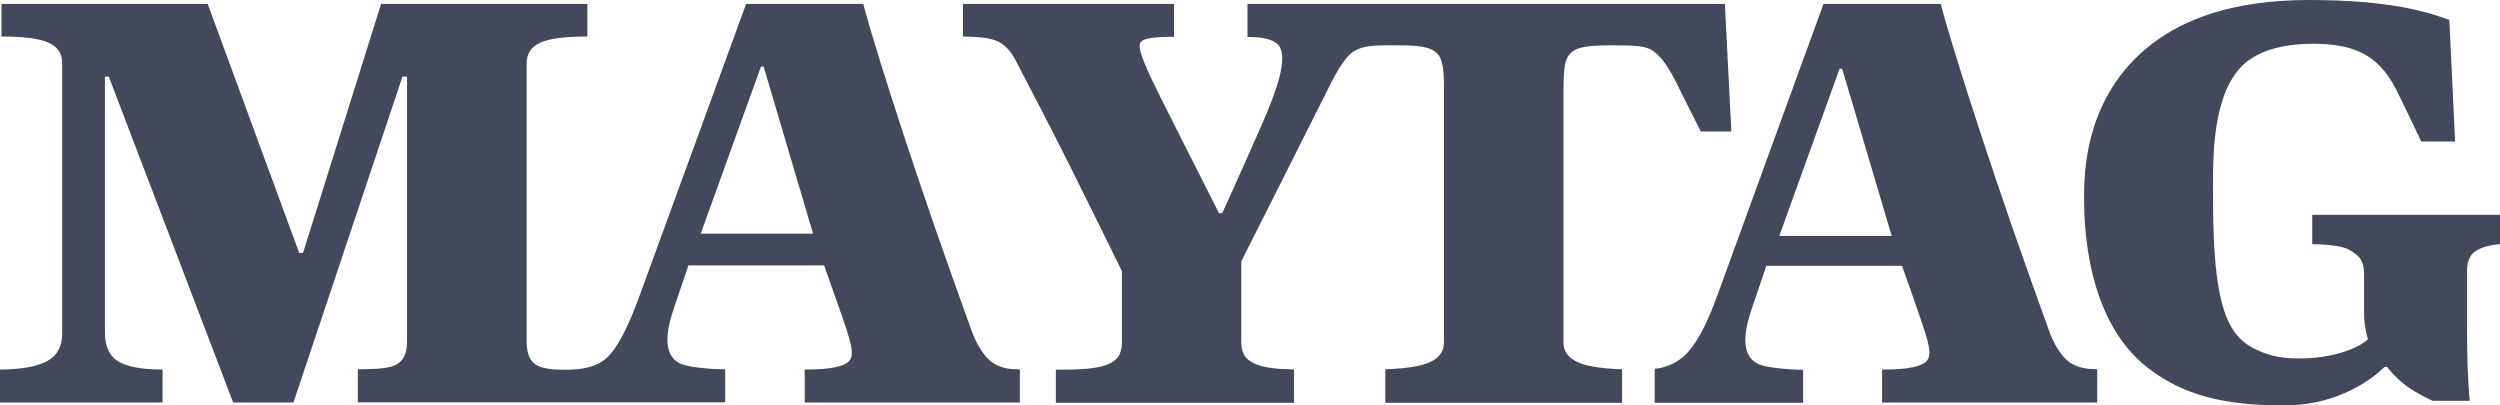
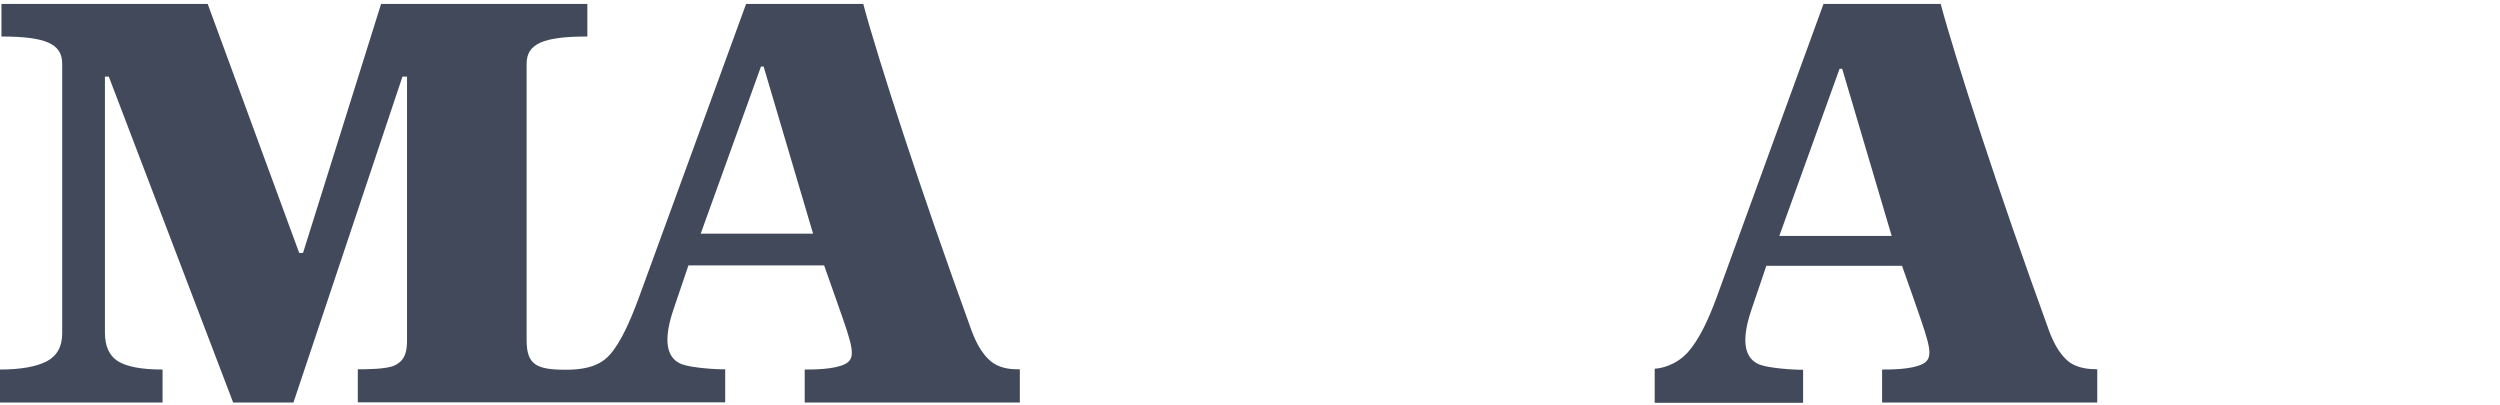
<svg xmlns="http://www.w3.org/2000/svg" viewBox="0 0 74 12" fill="#41495a">
-   <path d="M68.442 7.227V6.359H74V7.227C73.687 7.253 73.439 7.324 73.275 7.434C73.112 7.545 73.026 7.732 73.026 7.991V9.85C73.026 11.165 73.104 11.864 73.104 11.864H72.003C72.003 11.864 71.534 11.65 71.214 11.411C70.858 11.145 70.659 10.86 70.659 10.86H70.581C70.581 10.86 69.529 12 67.617 12C65.79 12 64.611 11.689 63.573 10.886C61.767 9.487 61.689 6.709 61.689 5.874V5.866C61.689 5.152 61.689 2.851 63.687 1.308C64.674 0.544 66.146 0 68.349 0C70.745 0 71.861 0.356 72.5 0.589L72.671 4.19H71.669C71.669 4.19 71.135 3.057 70.908 2.616C70.382 1.6 69.636 1.295 68.463 1.295C67.823 1.295 66.921 1.405 66.373 1.943C65.491 2.813 65.5 4.624 65.505 5.683L65.505 5.685L65.505 5.697V5.697C65.506 5.768 65.506 5.836 65.506 5.9C65.506 9.591 66.089 10.135 67.148 10.491C67.83 10.724 69.394 10.64 70.091 10.044C70.091 10.044 69.977 9.669 69.977 9.293V8.114C69.977 7.65 69.763 7.526 69.536 7.395L69.515 7.383C69.28 7.253 68.648 7.227 68.442 7.227Z" fill="#41495a" />
  <path fill-rule="evenodd" clip-rule="evenodd" d="M55.71 10.938C55.966 10.938 56.585 10.938 56.905 10.776C57.256 10.6 57.133 10.248 56.718 9.055L56.677 8.936L56.3 7.868H52.284L51.844 9.163C51.439 10.348 51.794 10.678 52.093 10.795C52.37 10.899 53.095 10.95 53.372 10.944V11.922H48.979V10.912C49.136 10.912 49.612 10.821 49.967 10.419C50.287 10.057 50.557 9.493 50.806 8.82C51.048 8.146 53.976 0.116 53.976 0.116H57.445C57.559 0.55 57.715 1.068 57.921 1.742C58.127 2.409 58.369 3.166 58.646 4.008C58.923 4.85 59.229 5.757 59.563 6.722C59.897 7.687 60.252 8.684 60.622 9.707C60.721 9.986 60.906 10.465 61.276 10.737C61.556 10.916 61.865 10.925 62.028 10.929L62.03 10.929C62.048 10.93 62.065 10.93 62.079 10.931V11.915H55.71V10.938ZM52.667 6.984L54.451 2.036H54.529L55.994 6.984H52.667Z" fill="#41495a" />
-   <path d="M51.056 0.117H36.925V1.094C37.352 1.094 37.764 1.153 37.892 1.412C38.07 1.761 37.857 2.532 37.38 3.62C36.684 5.207 36.179 6.308 36.179 6.308H36.08C35.557 5.278 35.119 4.408 34.765 3.704L34.752 3.677L34.752 3.677C34.601 3.377 34.466 3.107 34.345 2.869C33.94 2.066 33.734 1.567 33.734 1.379C33.734 1.224 33.762 1.088 34.75 1.088V0.117H28.503V1.082C28.965 1.082 29.313 1.127 29.519 1.218C29.725 1.308 29.903 1.489 30.045 1.755C30.614 2.837 31.161 3.899 31.687 4.948C32.213 5.997 33.208 8.024 33.208 8.024V10.135C33.208 10.31 33.172 10.452 33.101 10.556C33.03 10.659 32.91 10.744 32.753 10.802C32.597 10.86 32.383 10.899 32.128 10.918C31.886 10.938 31.595 10.944 31.253 10.944V11.922H38.304V10.938C38.148 10.931 38.006 10.925 37.871 10.918C37.601 10.899 37.387 10.86 37.217 10.796C37.053 10.737 36.925 10.653 36.854 10.543C36.776 10.439 36.741 10.297 36.741 10.122V7.739L39.257 2.739C39.456 2.325 39.769 1.71 40.067 1.522C40.356 1.34 40.705 1.34 41.274 1.341L41.332 1.341C42.256 1.334 42.434 1.457 42.583 1.632C42.711 1.794 42.747 2.15 42.74 2.649V10.148C42.74 10.426 42.576 10.627 42.249 10.75C41.979 10.854 41.56 10.912 41.005 10.931V11.922H48.014V10.931C47.459 10.912 47.04 10.854 46.77 10.75C46.443 10.621 46.279 10.42 46.279 10.148V2.649C46.279 2.144 46.308 1.794 46.429 1.645C46.578 1.457 46.748 1.341 47.68 1.341C48.426 1.341 48.724 1.353 48.952 1.522C49.305 1.782 49.574 2.343 49.771 2.754L49.798 2.811L50.345 3.892H51.248L51.056 0.117Z" fill="#41495a" />
  <path fill-rule="evenodd" clip-rule="evenodd" d="M28.73 9.707C28.83 9.986 29.014 10.465 29.384 10.737C29.674 10.934 30.008 10.932 30.163 10.931L30.187 10.931V11.916H23.819V10.938C24.074 10.938 24.693 10.938 25.013 10.776C25.362 10.598 25.237 10.244 24.793 8.987L24.771 8.924L24.394 7.855H20.378L19.938 9.151C19.532 10.336 19.888 10.666 20.186 10.783C20.464 10.886 21.189 10.938 21.466 10.931V11.909H10.591V10.931C10.839 10.931 11.444 10.931 11.685 10.815C12.012 10.659 12.048 10.368 12.048 10.064V2.267H11.913L8.686 11.916H6.902L3.22 2.267H3.106V9.85C3.106 10.245 3.234 10.53 3.49 10.692C3.753 10.854 4.187 10.938 4.812 10.938V11.916H0V10.938C0.611 10.938 1.073 10.854 1.379 10.698C1.685 10.536 1.841 10.264 1.841 9.869V1.885C1.841 1.295 1.35 1.081 0.043 1.081V0.117H6.148L8.856 7.486H8.97L11.28 0.117H17.386V1.081C16.078 1.081 15.588 1.295 15.588 1.885V10.07C15.588 10.802 15.886 10.944 16.746 10.944C17.13 10.944 17.692 10.906 18.047 10.504C18.374 10.141 18.658 9.494 18.907 8.82C19.156 8.147 22.084 0.117 22.084 0.117H25.553C25.667 0.55 25.823 1.069 26.029 1.742C26.235 2.409 26.477 3.167 26.754 4.009C27.031 4.851 27.337 5.757 27.671 6.722C28.005 7.687 28.36 8.684 28.73 9.707ZM22.525 1.969L20.741 6.916H24.067L22.603 1.969H22.525Z" fill="#41495a" />
</svg>